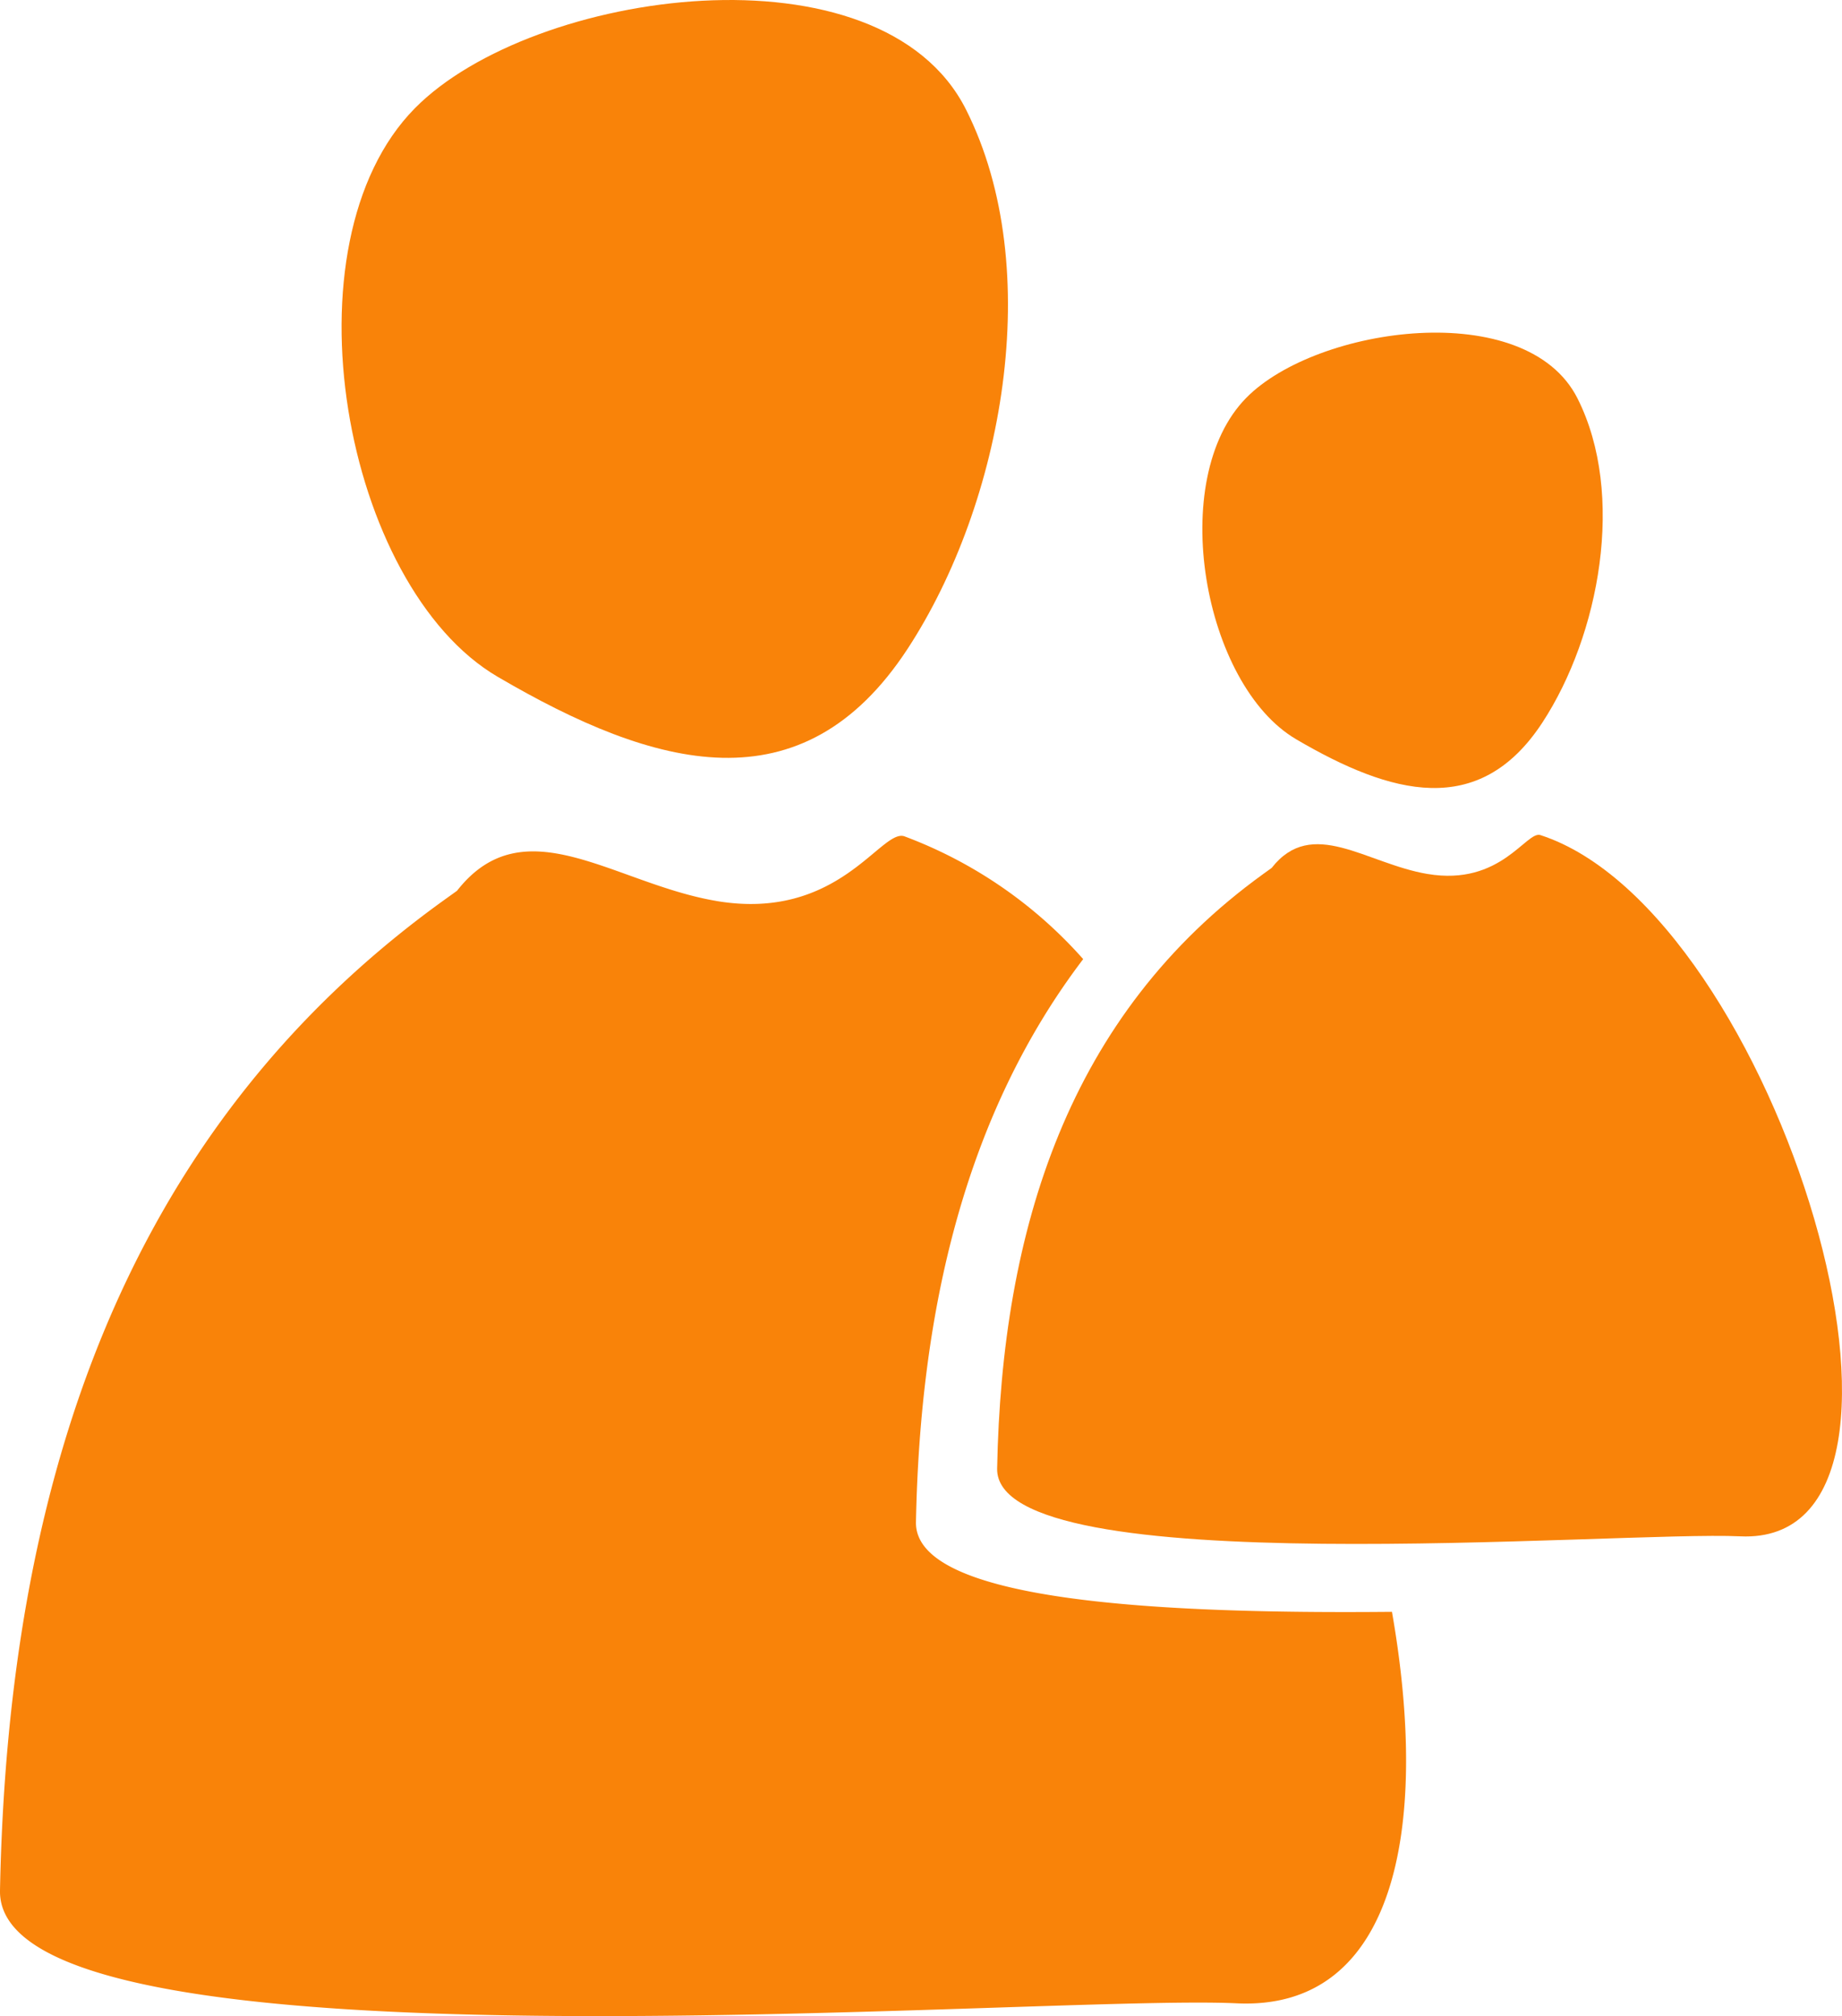
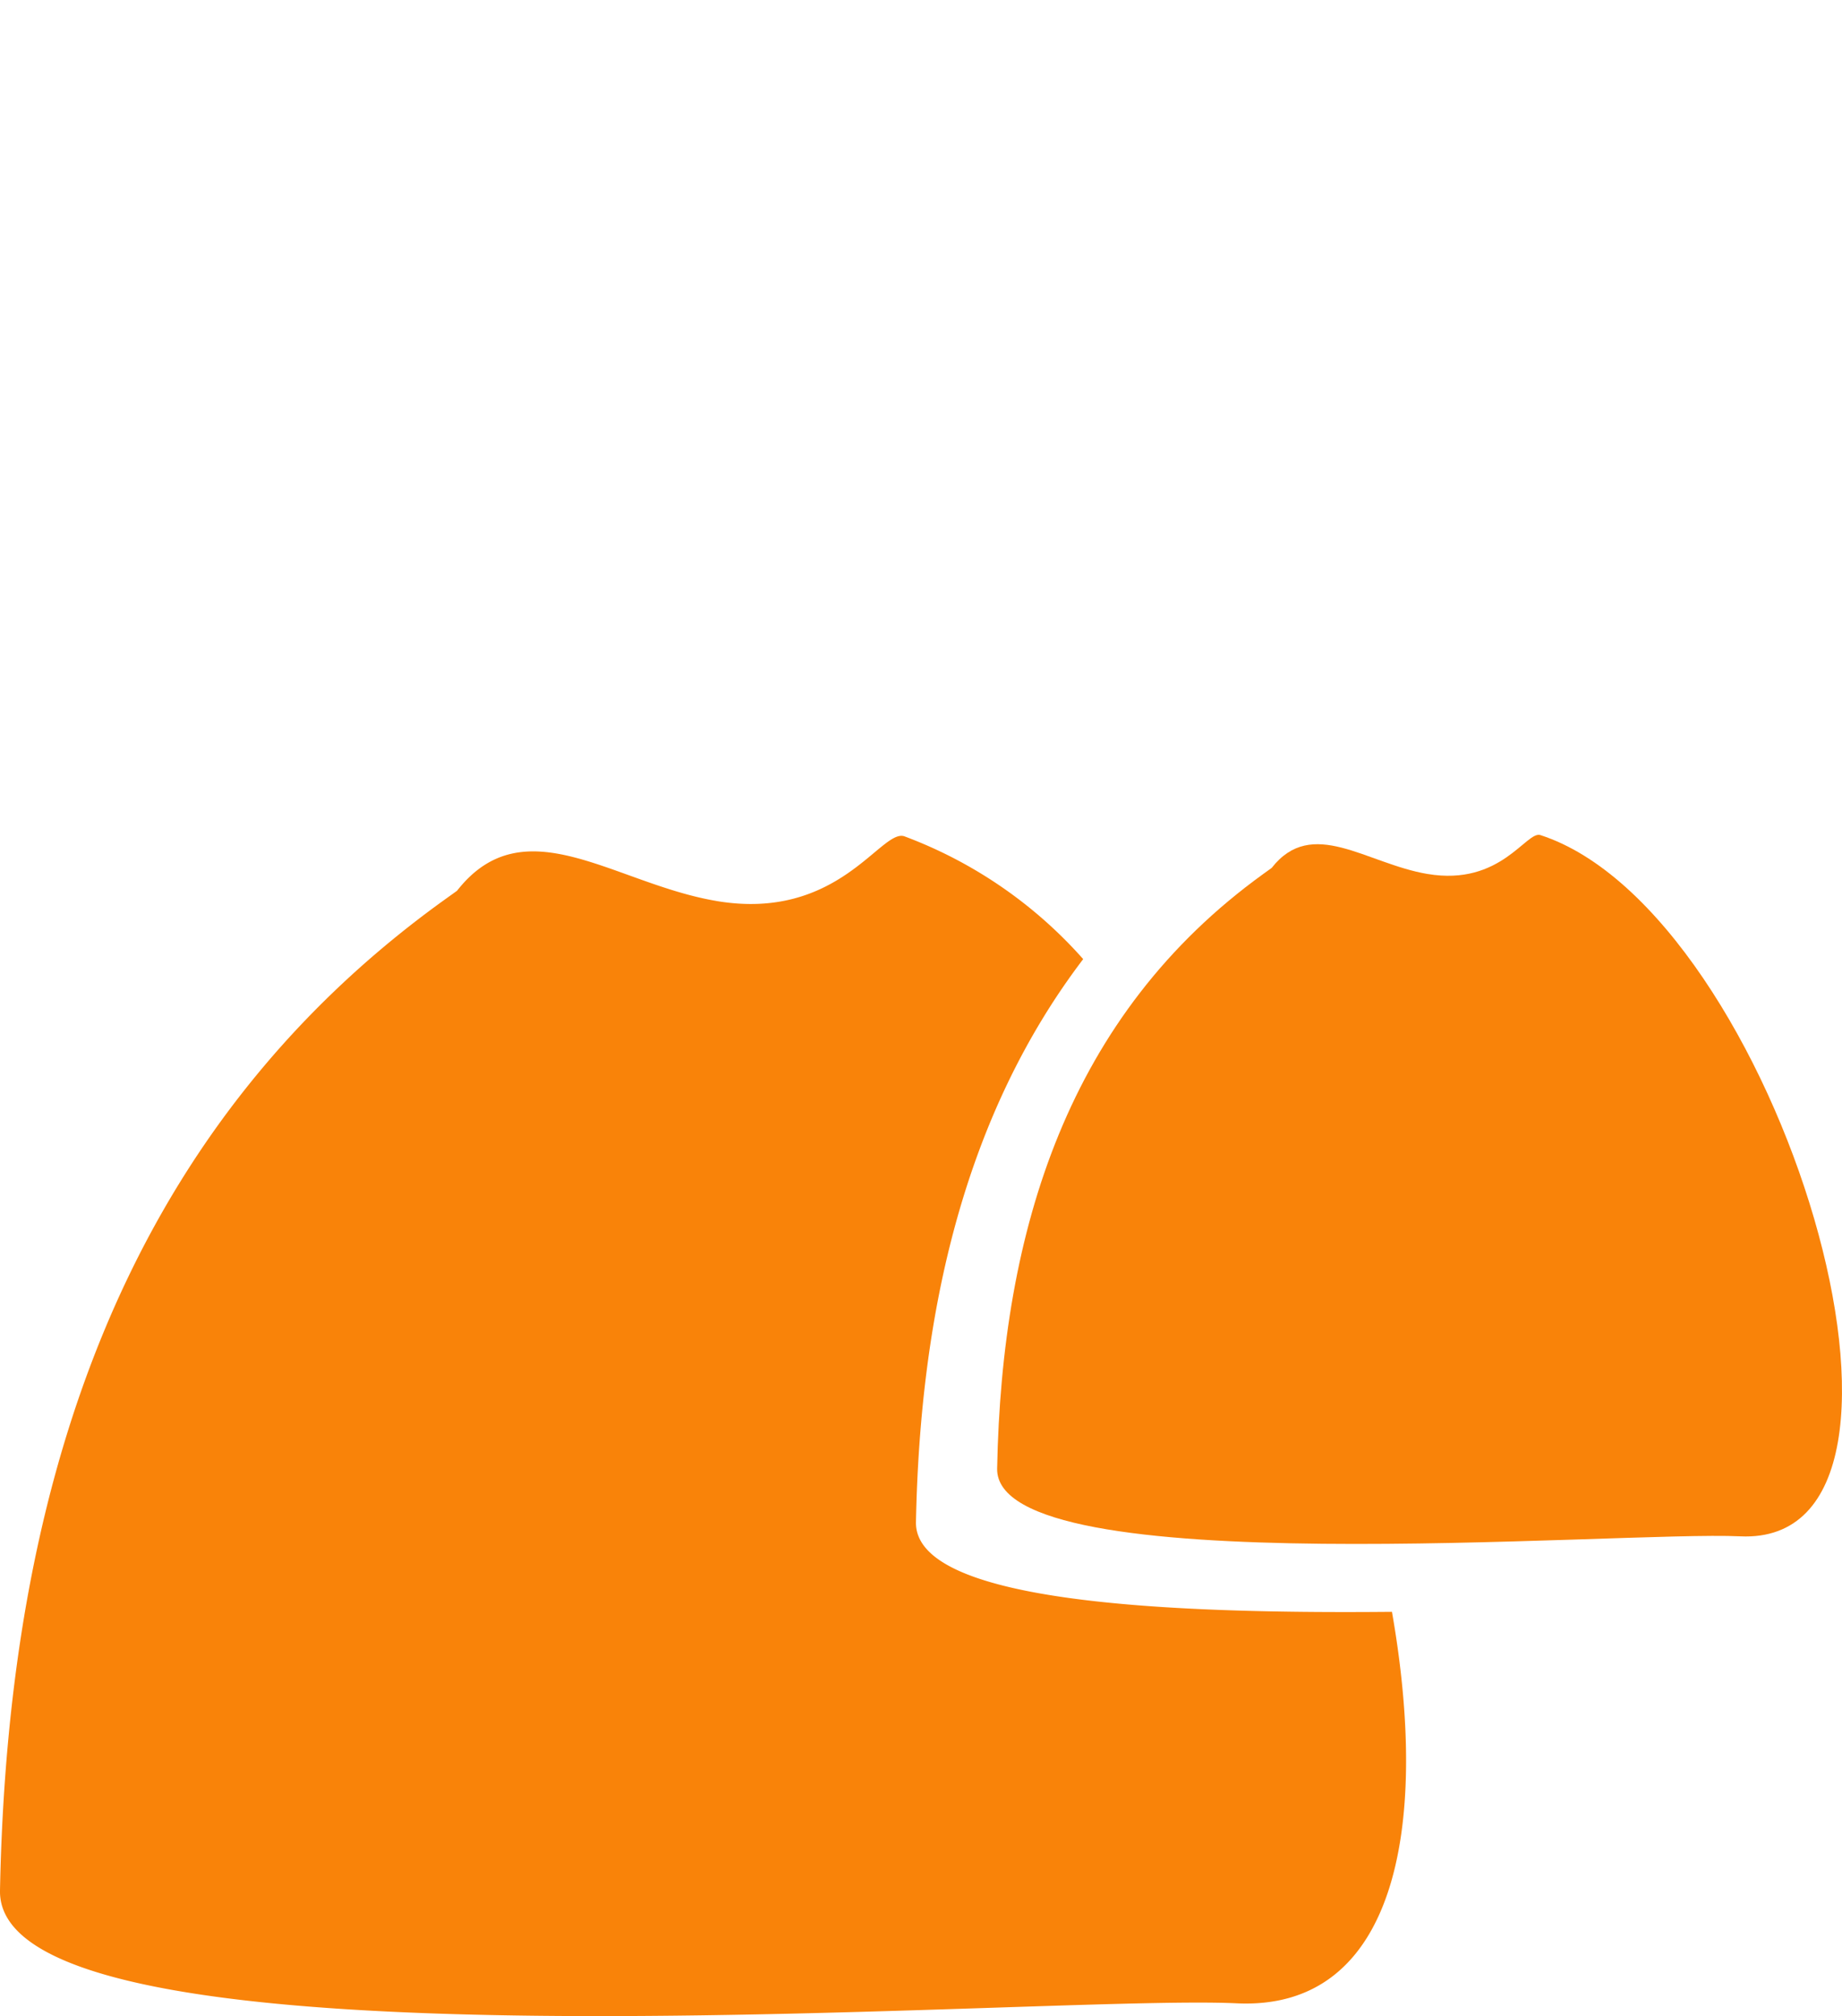
<svg xmlns="http://www.w3.org/2000/svg" width="74.276" height="81.292" viewBox="0 0 74.276 81.292">
-   <path d="M6.5,27.292C.271,23.653-2.239,9.833,3.156,4.365,7.9-.44,21.943-2.408,25.379,4.415c3.245,6.441,1.475,15.893-2.358,21.752C18.774,32.655,12.843,31.006,6.5,27.292Z" transform="translate(13.573 0)" fill="#f98309" fill-rule="evenodd" />
  <path d="M28.894,3.118c-4.127-.693-7.751-3.878-10.466-.411L17.88,3.1C4.78,12.548.31,26.978,0,43.016c-.151,7.79,41.745,4.169,49.876,4.549,6.319.295,7.809-6.9,6.253-15.785-9.478.09-19.256-.429-19.194-3.618.165-8.533,1.976-16.432,6.743-22.7A18.064,18.064,0,0,0,36.465.509c-.946-.309-2.641,3.44-7.571,2.61Z" transform="translate(0 33.211)" fill="#f98309" fill-rule="evenodd" />
-   <path d="M4.494,16.594C.748,14.407-.76,6.1,2.482,2.819c2.85-2.888,11.288-4.071,13.352.029,1.95,3.87.886,9.55-1.417,13.07-2.551,3.9-6.116,2.907-9.923.677Z" transform="translate(47.777 13.217)" fill="#f98309" fill-rule="evenodd" />
  <path d="M17.946,2.069c-2.481-.416-4.657-2.33-6.289-.246l-.329.237C3.457,7.735.771,16.4.586,26.041c-.091,4.681,25.081,2.5,29.967,2.734C39.682,29.2,32.046,3.6,22.494.5c-.569-.185-1.587,2.067-4.548,1.568Z" transform="translate(39.622 33.172)" fill="#f98309" fill-rule="evenodd" />
</svg>